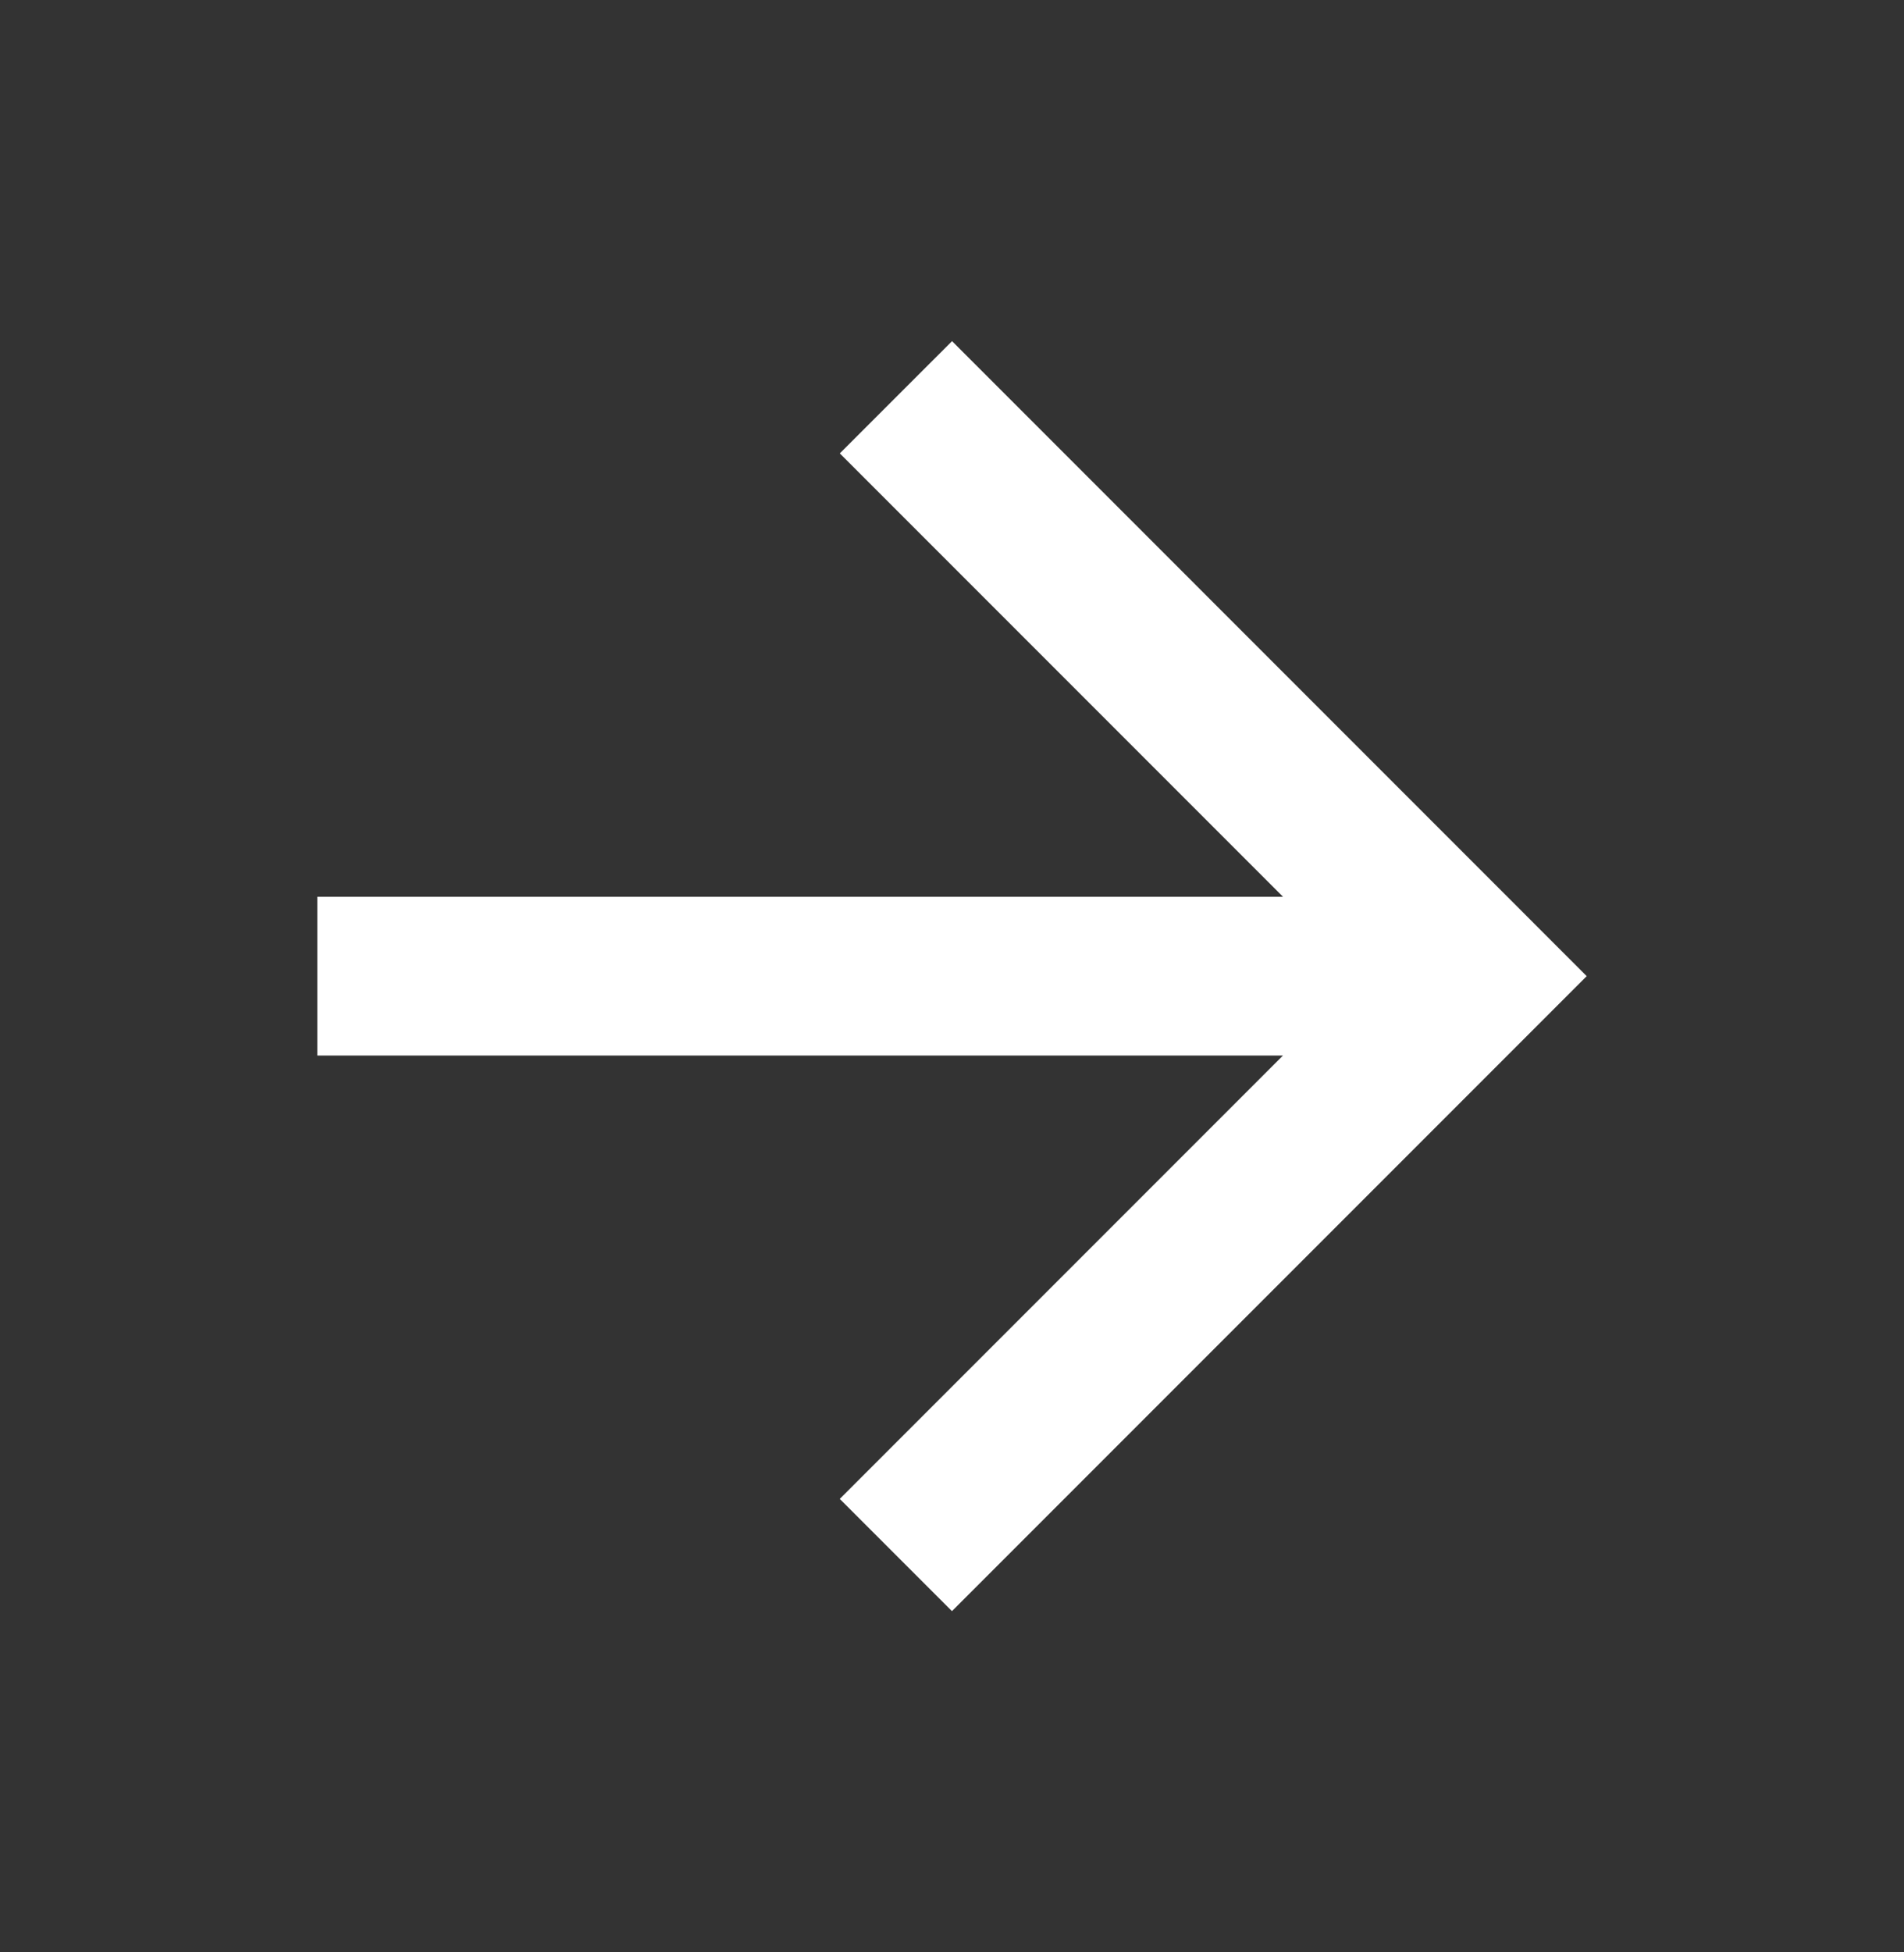
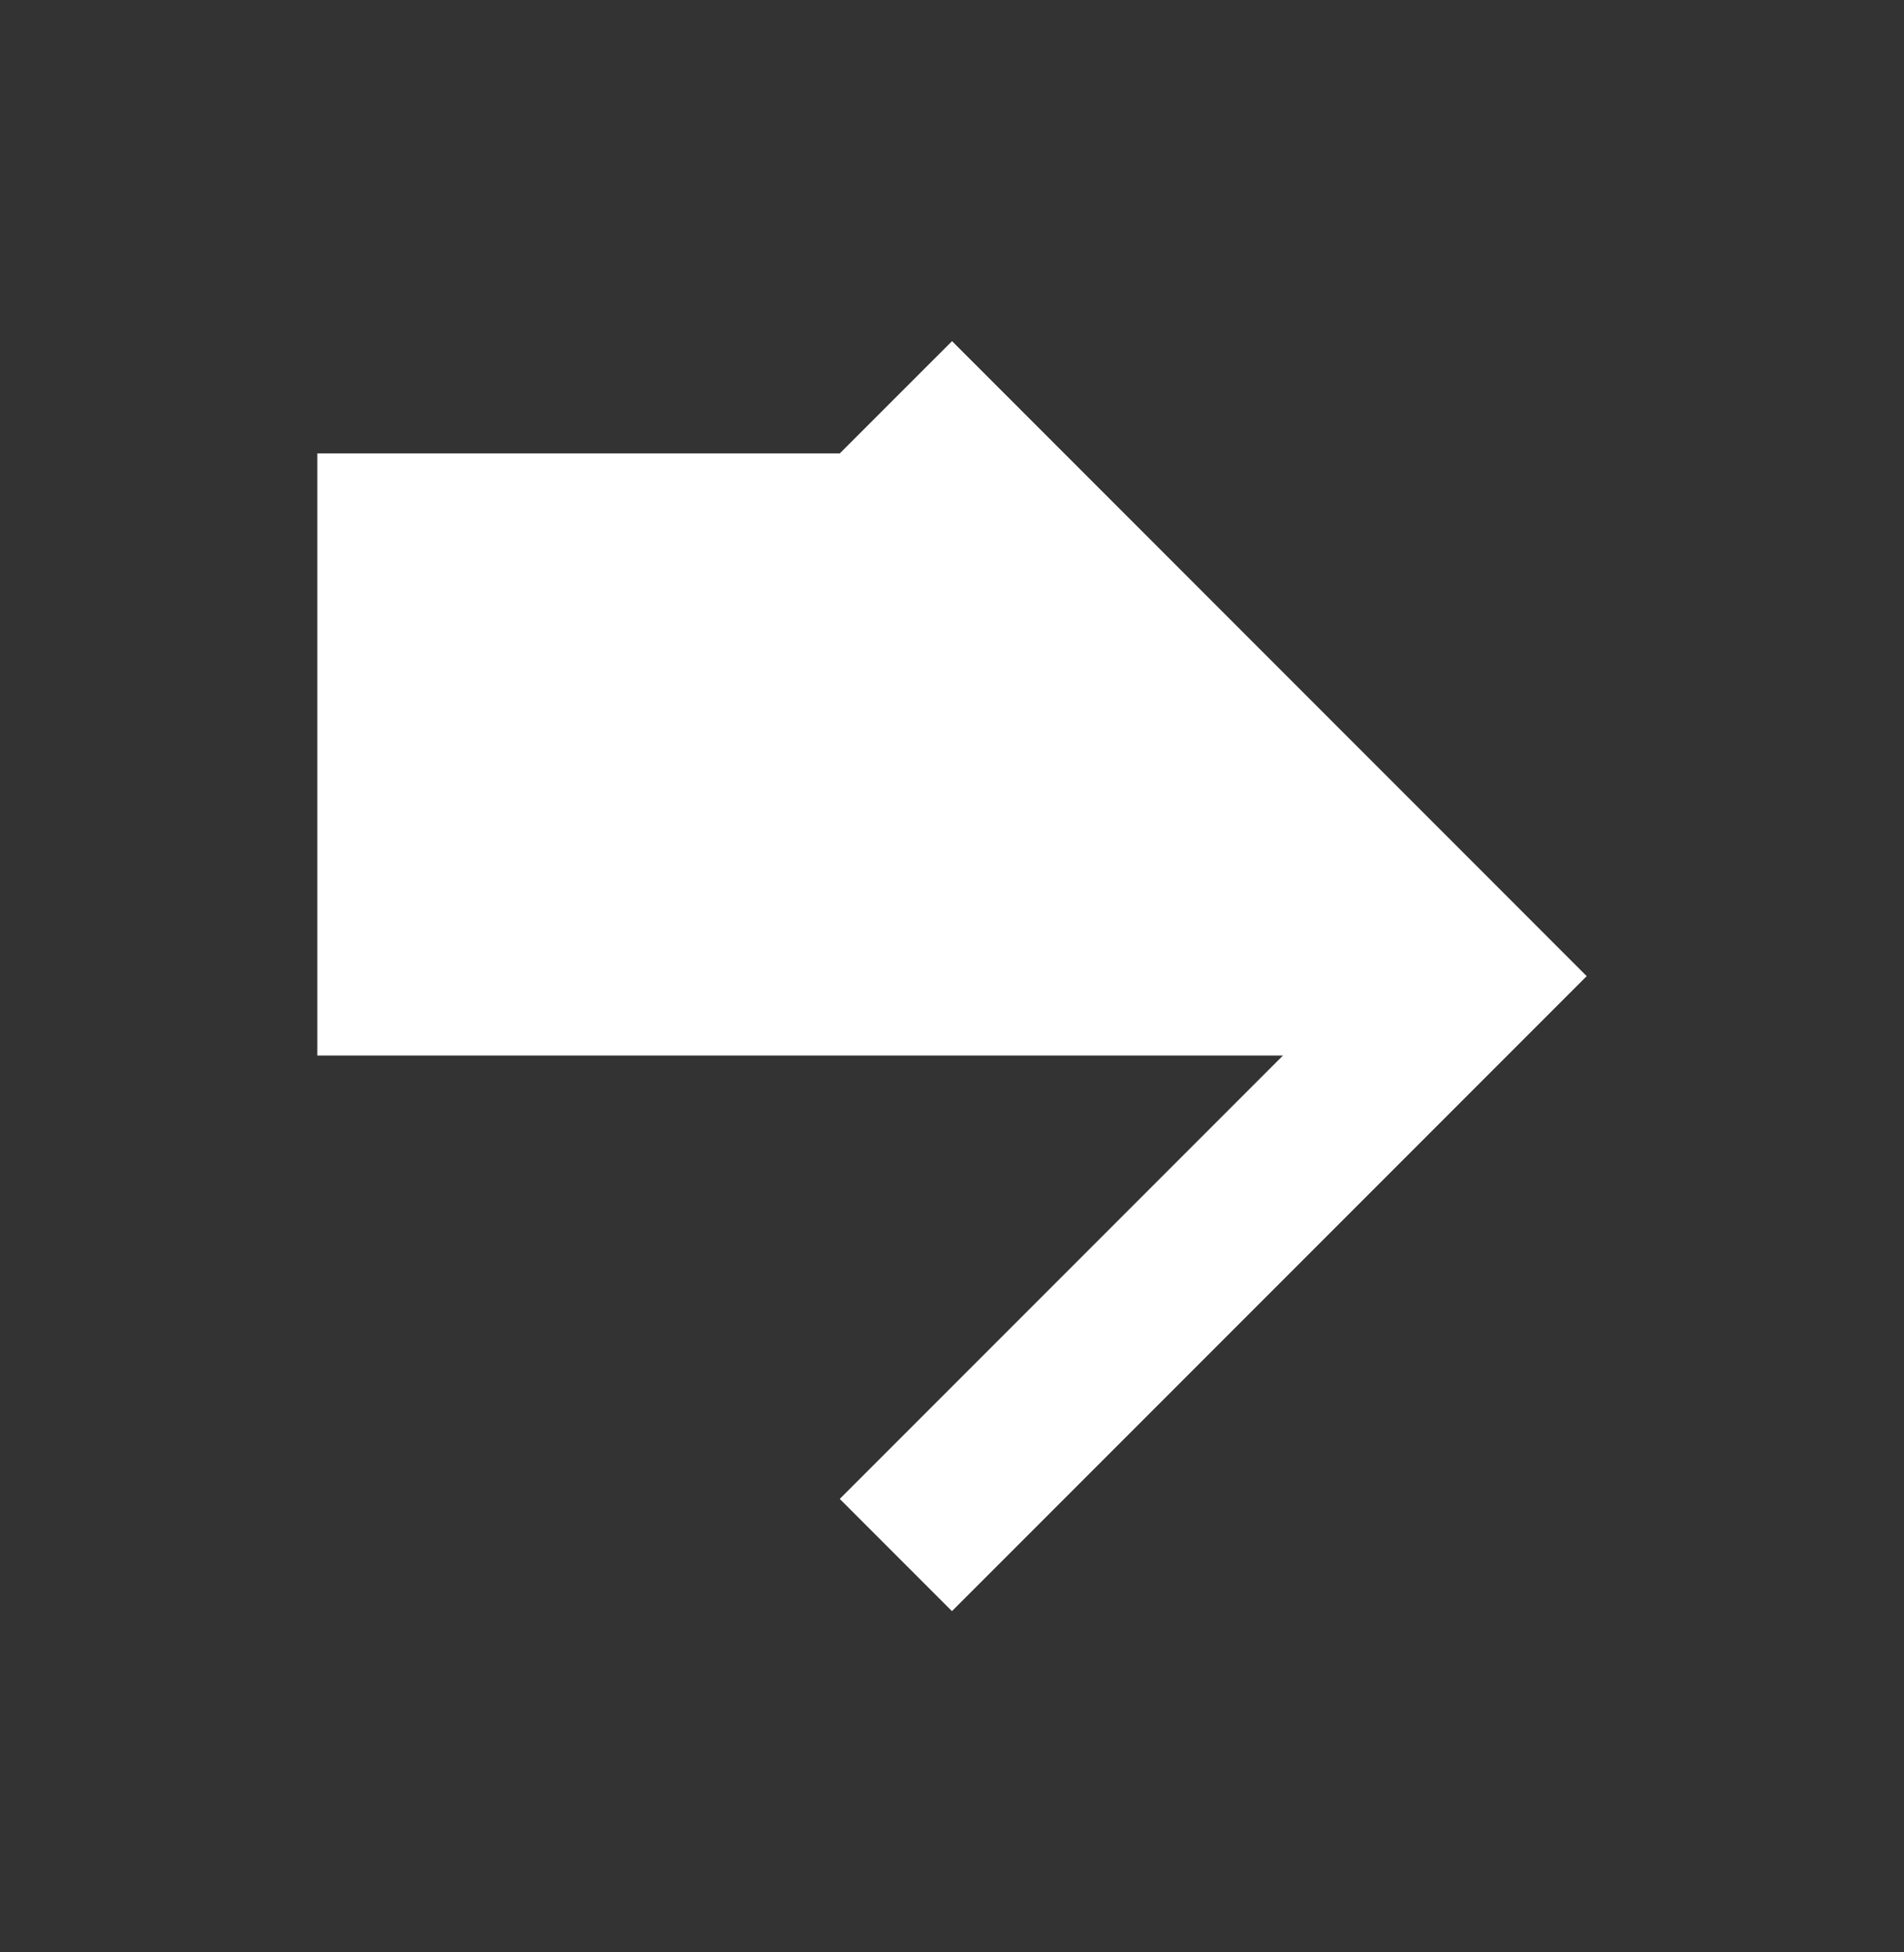
<svg xmlns="http://www.w3.org/2000/svg" fill="none" viewBox="0 0 40 41" height="41" width="40">
  <rect x="0" y="0" width="40" height="41" fill="#333333" stroke="none" />
-   <path fill="white" d="M33.334 20.499L20.001 7.164L17.643 9.521L26.954 18.832H6.666V22.166H26.953L17.642 31.477L19.999 33.834L33.334 20.499Z" clip-rule="evenodd" fill-rule="evenodd" />
+   <path fill="white" d="M33.334 20.499L20.001 7.164L17.643 9.521H6.666V22.166H26.953L17.642 31.477L19.999 33.834L33.334 20.499Z" clip-rule="evenodd" fill-rule="evenodd" />
</svg>